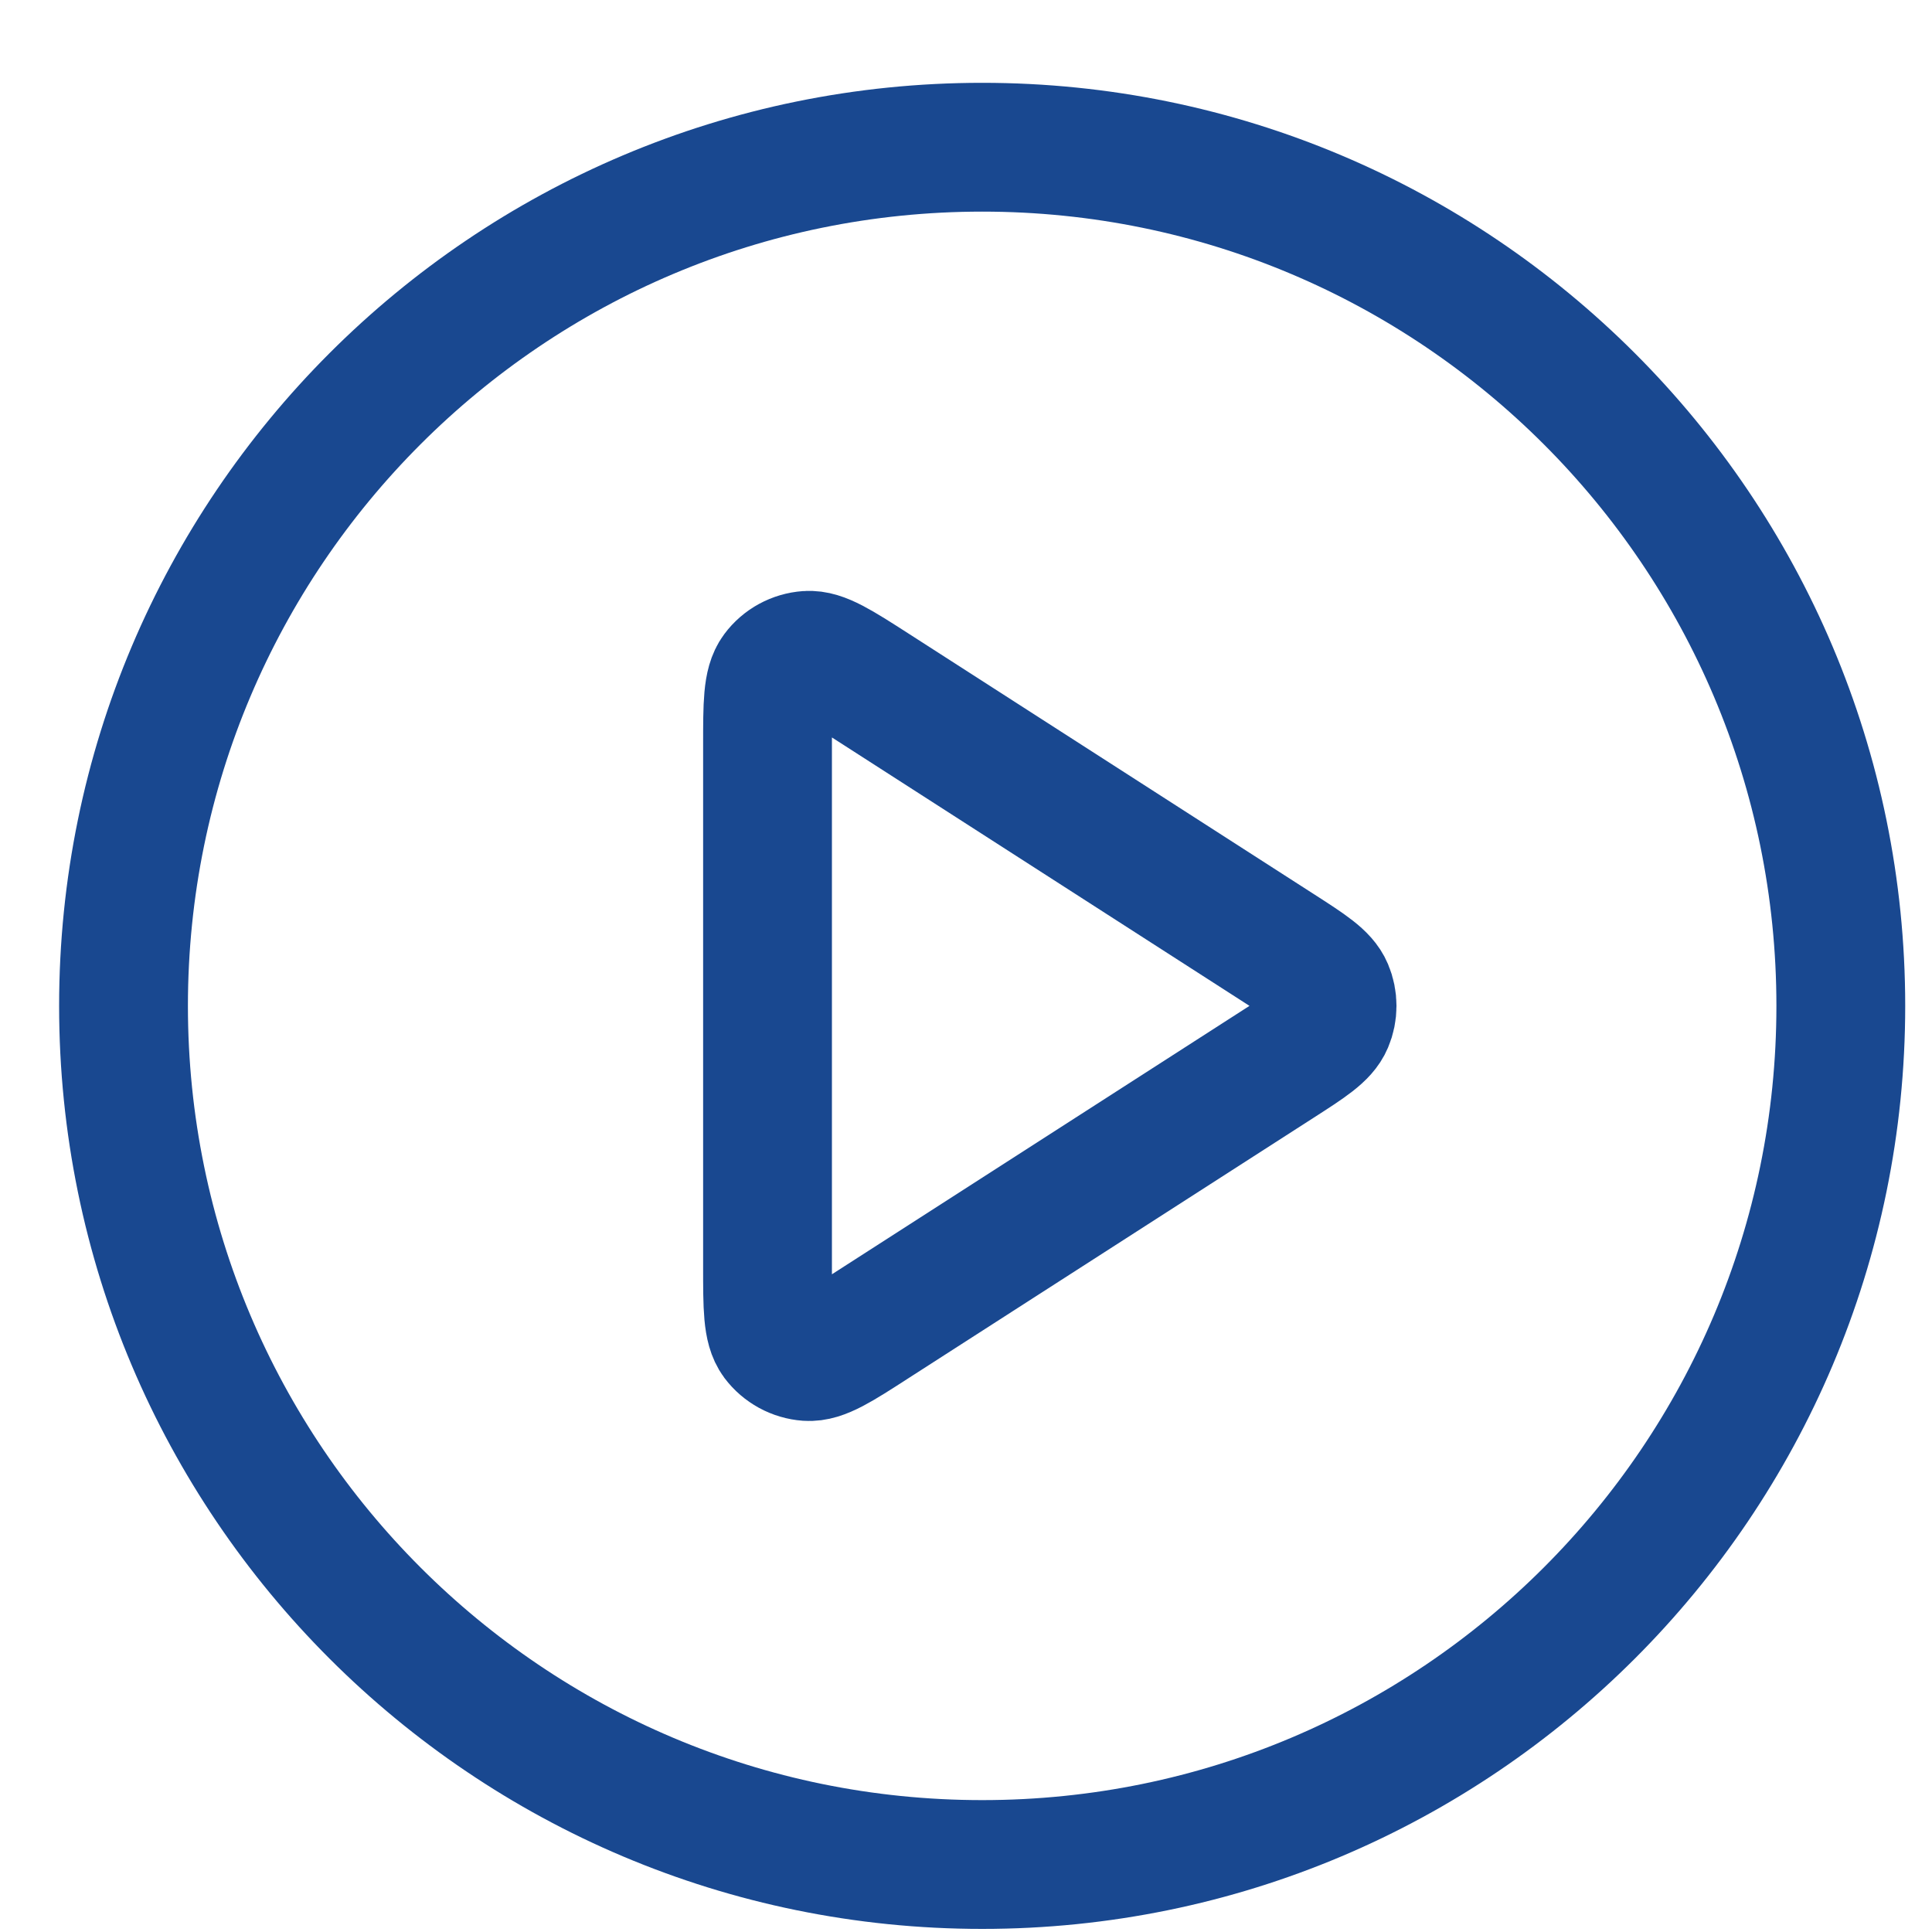
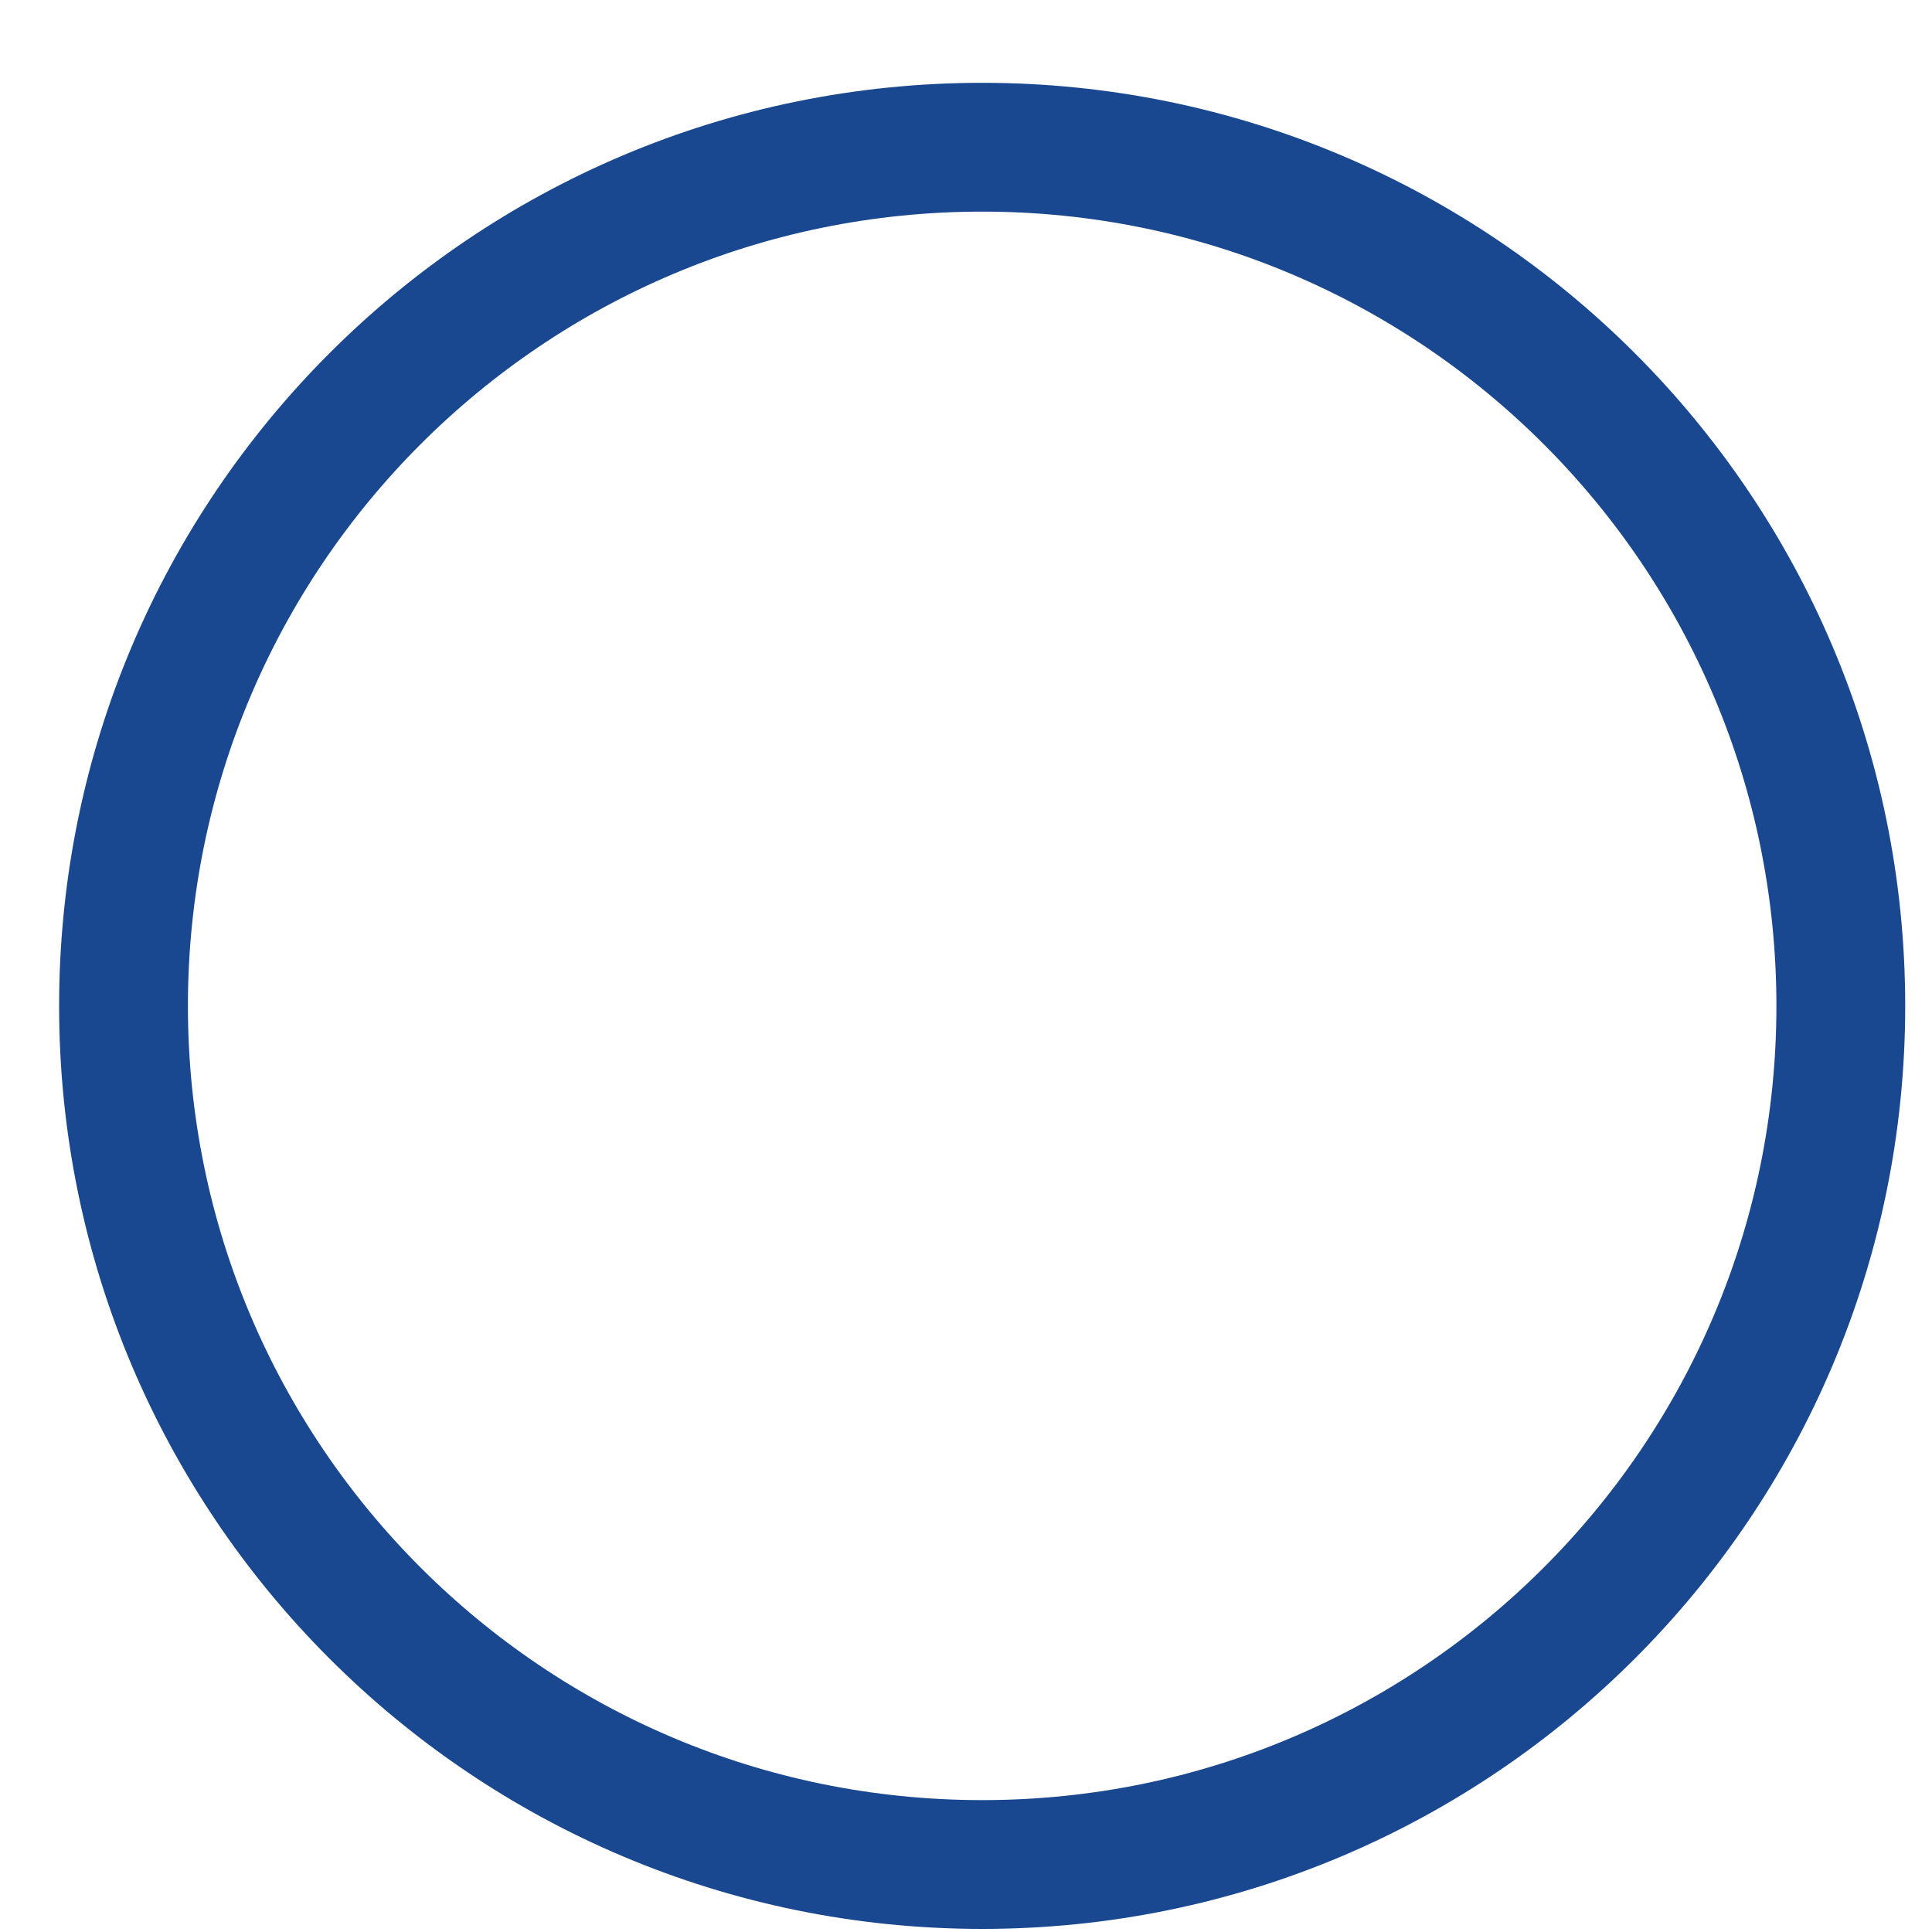
<svg xmlns="http://www.w3.org/2000/svg" width="15" height="15" viewBox="0 0 15 15" fill="none">
  <path d="M7.626 14.476C11.307 14.476 14.292 11.492 14.292 7.81C14.292 4.128 11.307 1.143 7.626 1.143C3.944 1.143 0.959 4.128 0.959 7.81C0.959 11.492 3.944 14.476 7.626 14.476Z" stroke="#194890" stroke-linecap="round" stroke-linejoin="round" />
-   <path d="M5.959 5.787C5.959 5.468 5.959 5.309 6.025 5.221C6.083 5.143 6.172 5.095 6.269 5.088C6.379 5.08 6.513 5.166 6.781 5.338L9.928 7.361C10.16 7.51 10.276 7.585 10.316 7.68C10.351 7.763 10.351 7.857 10.316 7.939C10.276 8.034 10.16 8.109 9.928 8.258L6.781 10.281C6.513 10.454 6.379 10.54 6.269 10.532C6.172 10.525 6.083 10.476 6.025 10.399C5.959 10.31 5.959 10.151 5.959 9.833V5.787Z" stroke="#194890" stroke-linecap="round" stroke-linejoin="round" />
</svg>